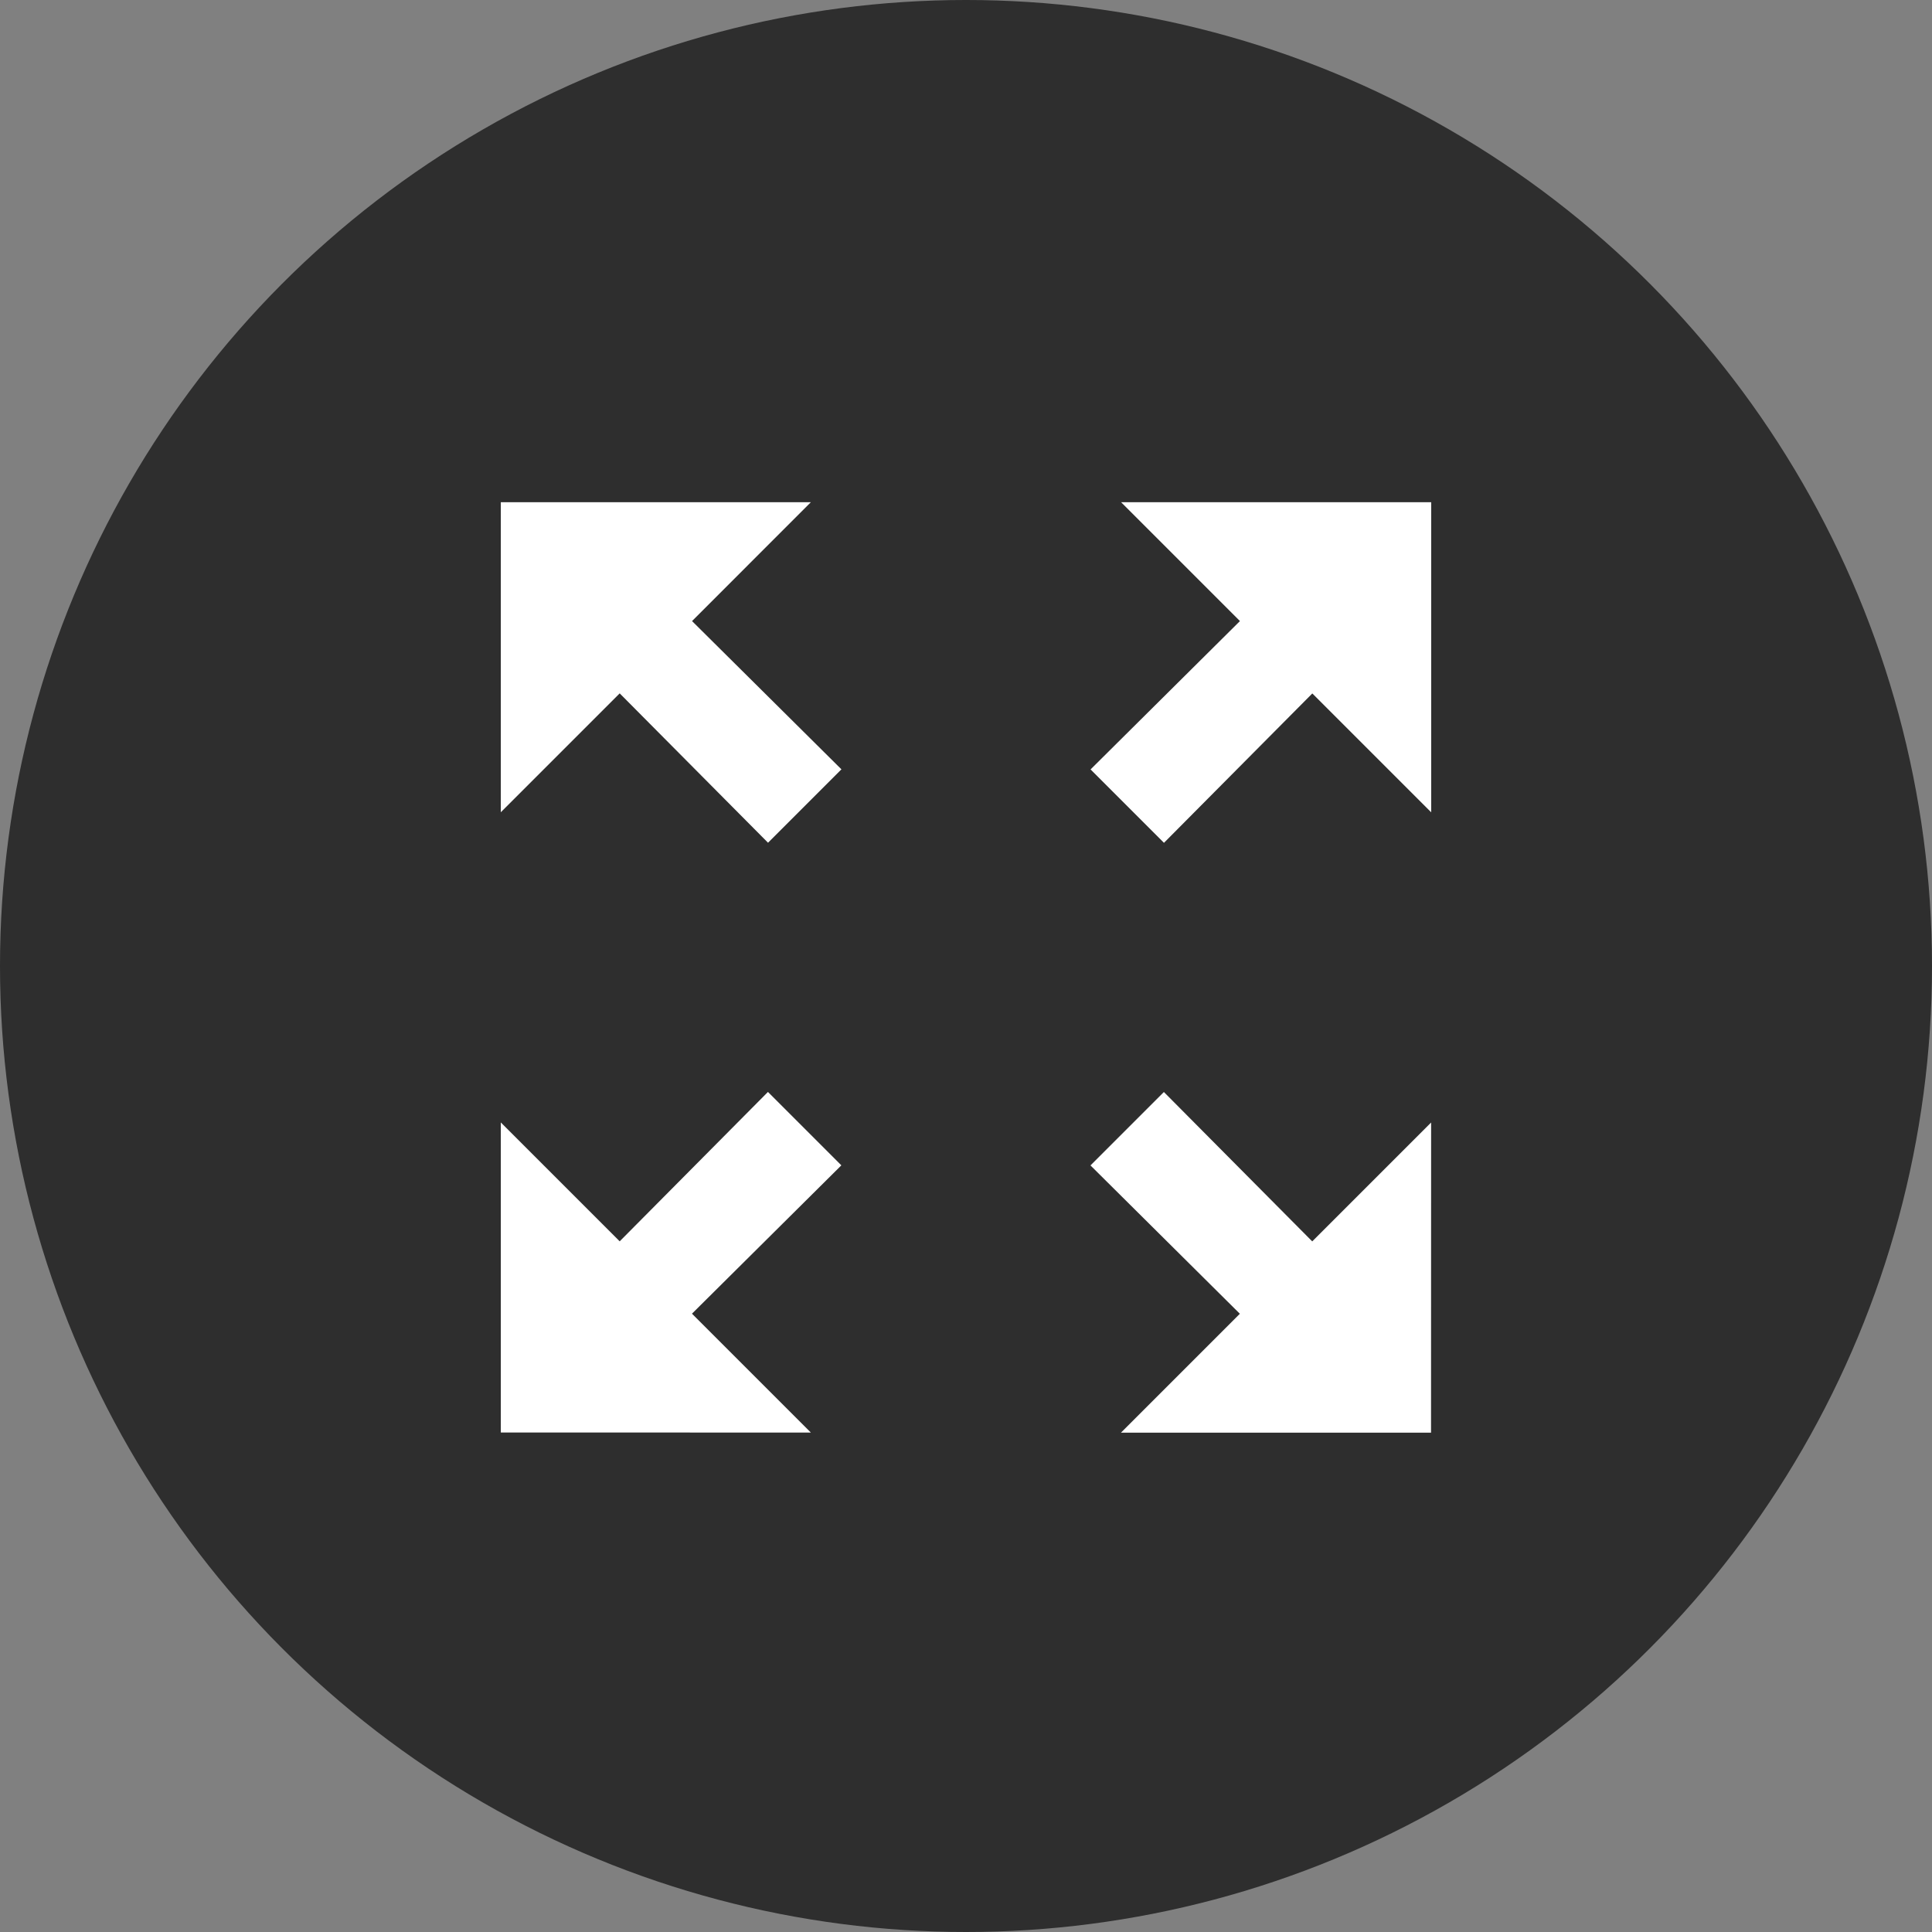
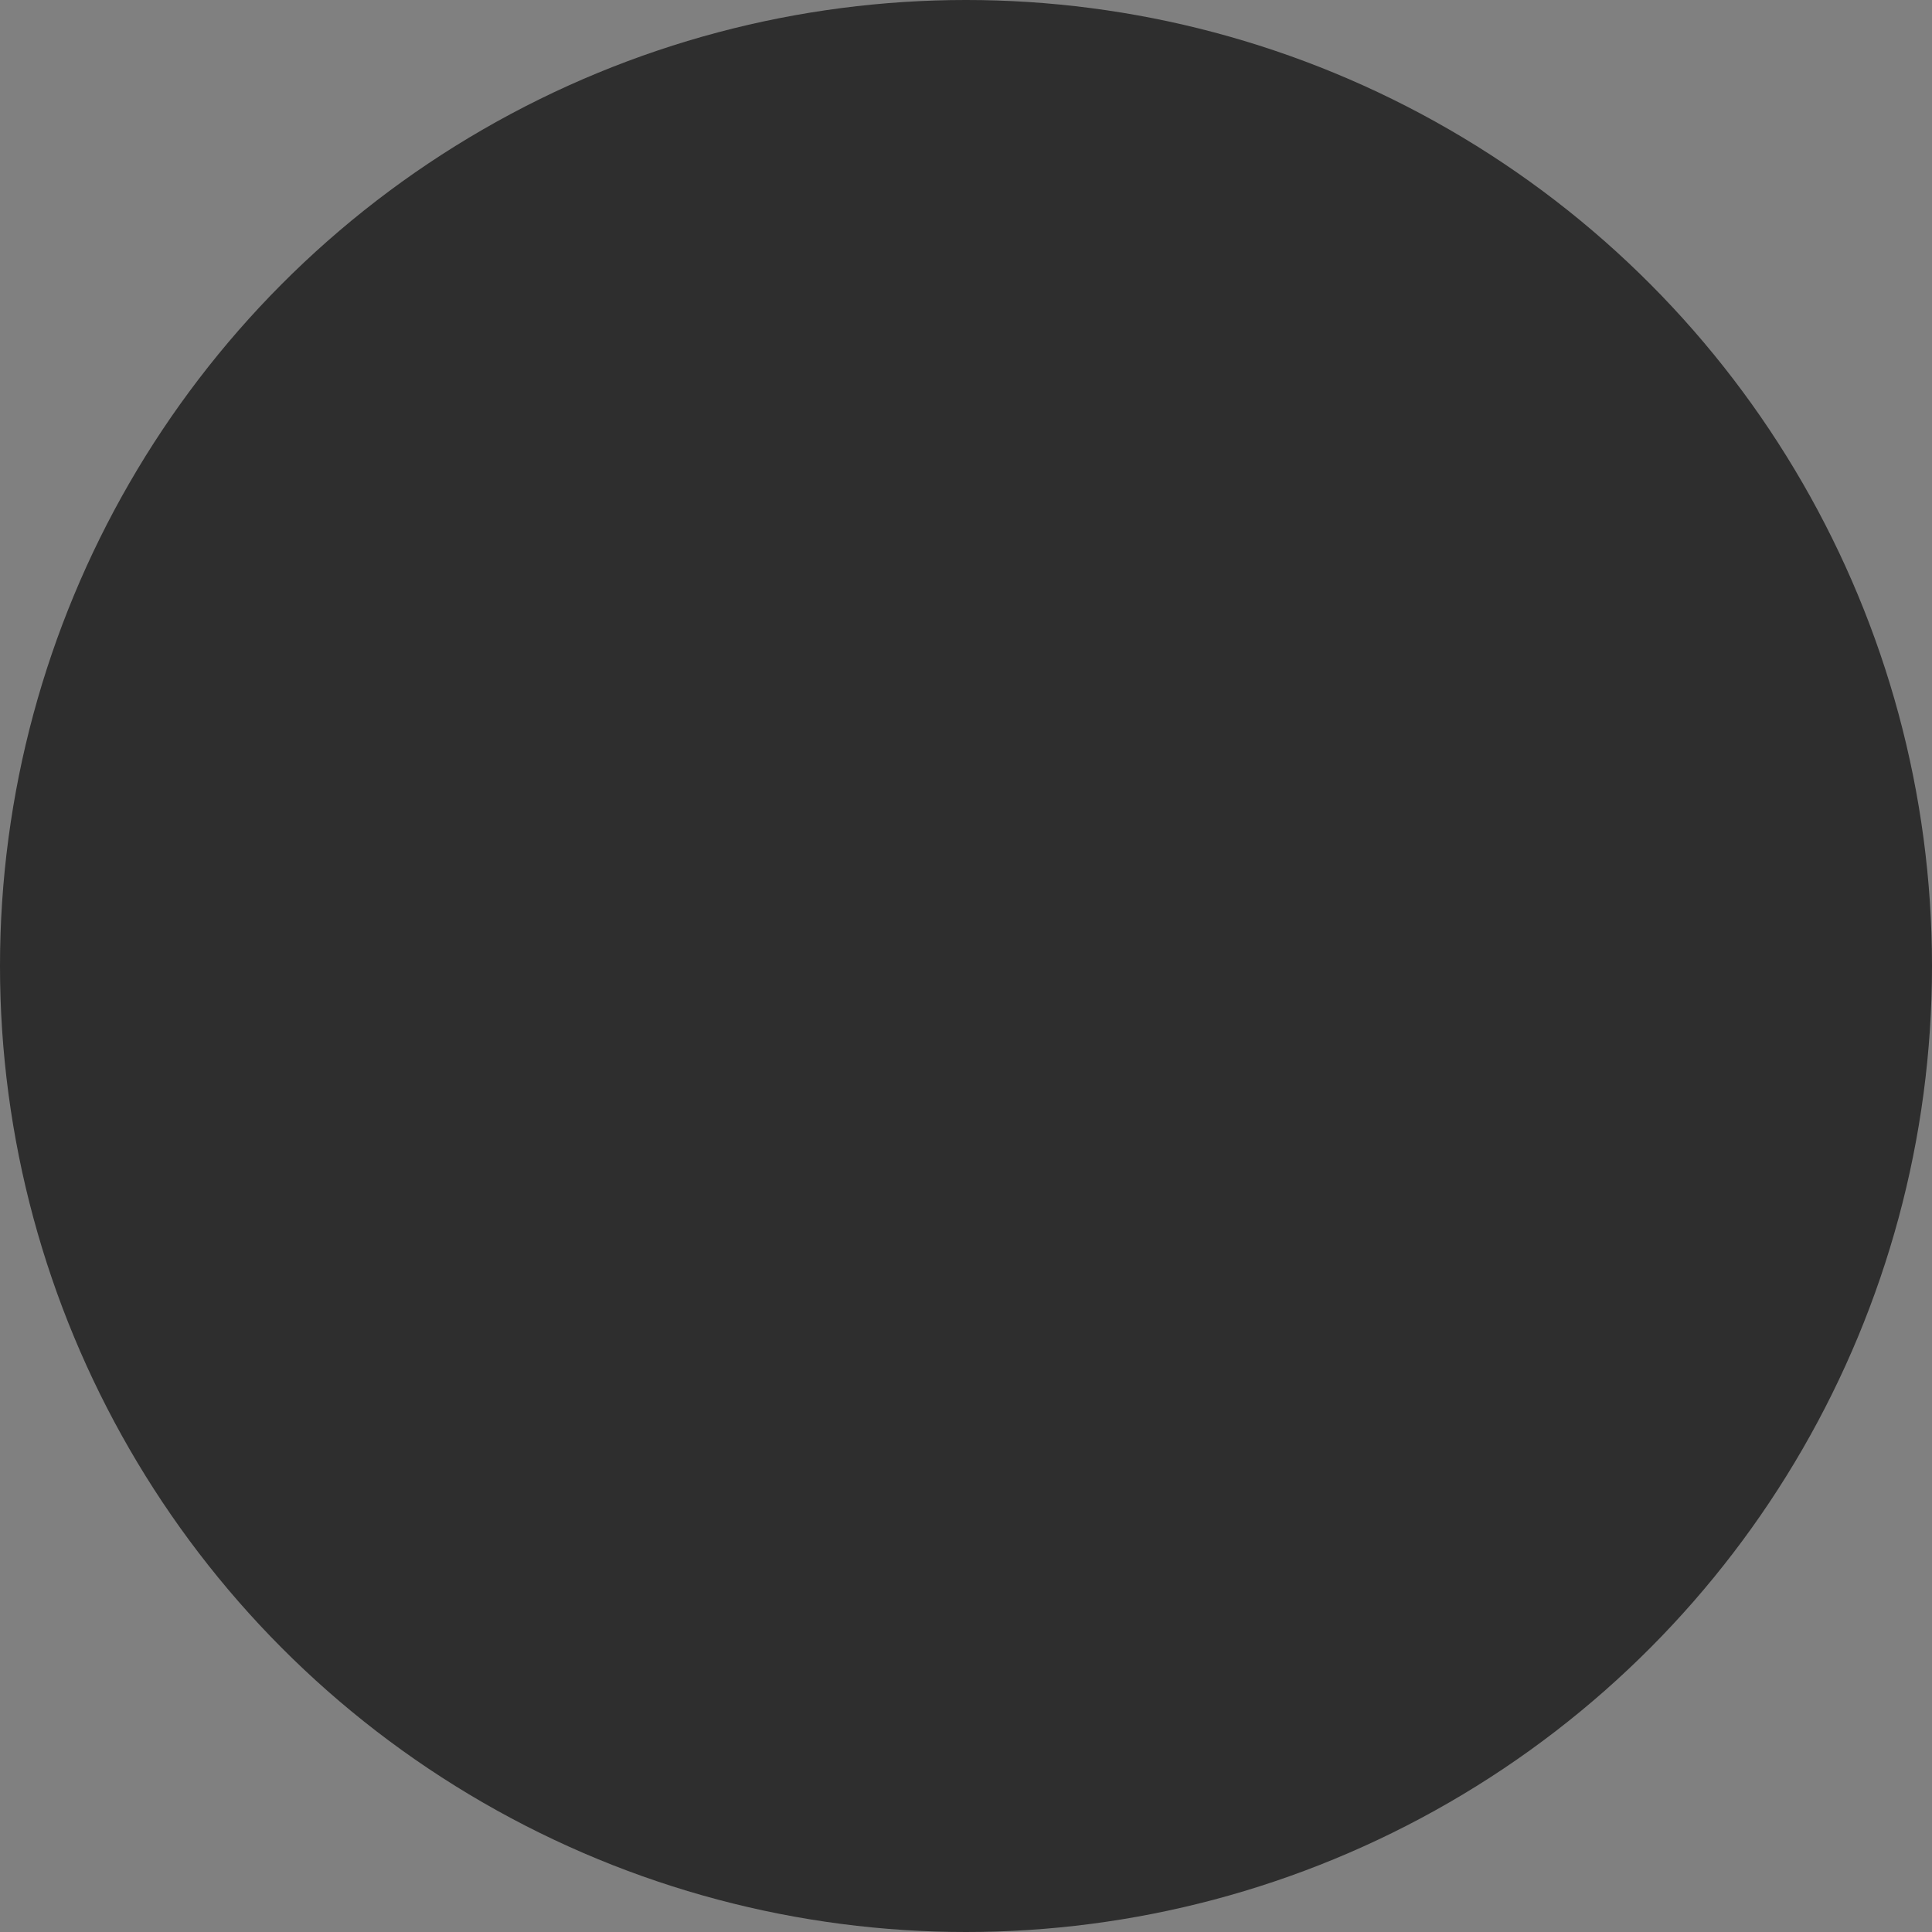
<svg xmlns="http://www.w3.org/2000/svg" width="124" height="124" viewBox="0 0 124 124">
  <rect x="0" y="0" width="124" height="124" fill="#808080" stroke="none" />
  <defs>
    <clipPath id="clip-zoom_v2">
      <rect width="124" height="124" />
    </clipPath>
  </defs>
  <g id="zoom_v2" clip-path="url(#clip-zoom_v2)">
    <g id="Gruppe_3" data-name="Gruppe 3" transform="translate(-1218 -1006)">
      <circle id="Ellipse_1" data-name="Ellipse 1" cx="62" cy="62" r="62" transform="translate(1218 1006)" opacity="0.643" />
-       <path id="Icon_material-zoom-out-map" data-name="Icon material-zoom-out-map" d="M44.309,4.5l7.63,7.63-9.587,9.521,4.711,4.711,9.521-9.587,7.63,7.63V4.5ZM4.5,24.4l7.63-7.63,9.521,9.587,4.711-4.711L16.774,12.13,24.4,4.5H4.5ZM24.4,64.213l-7.63-7.63,9.587-9.521-4.711-4.711L12.13,51.939,4.5,44.309v19.9Zm39.809-19.9-7.63,7.63-9.521-9.587-4.711,4.711,9.587,9.521-7.63,7.63h19.9Z" transform="translate(1245.643 1033.732)" fill="#fff" />
    </g>
  </g>
</svg>